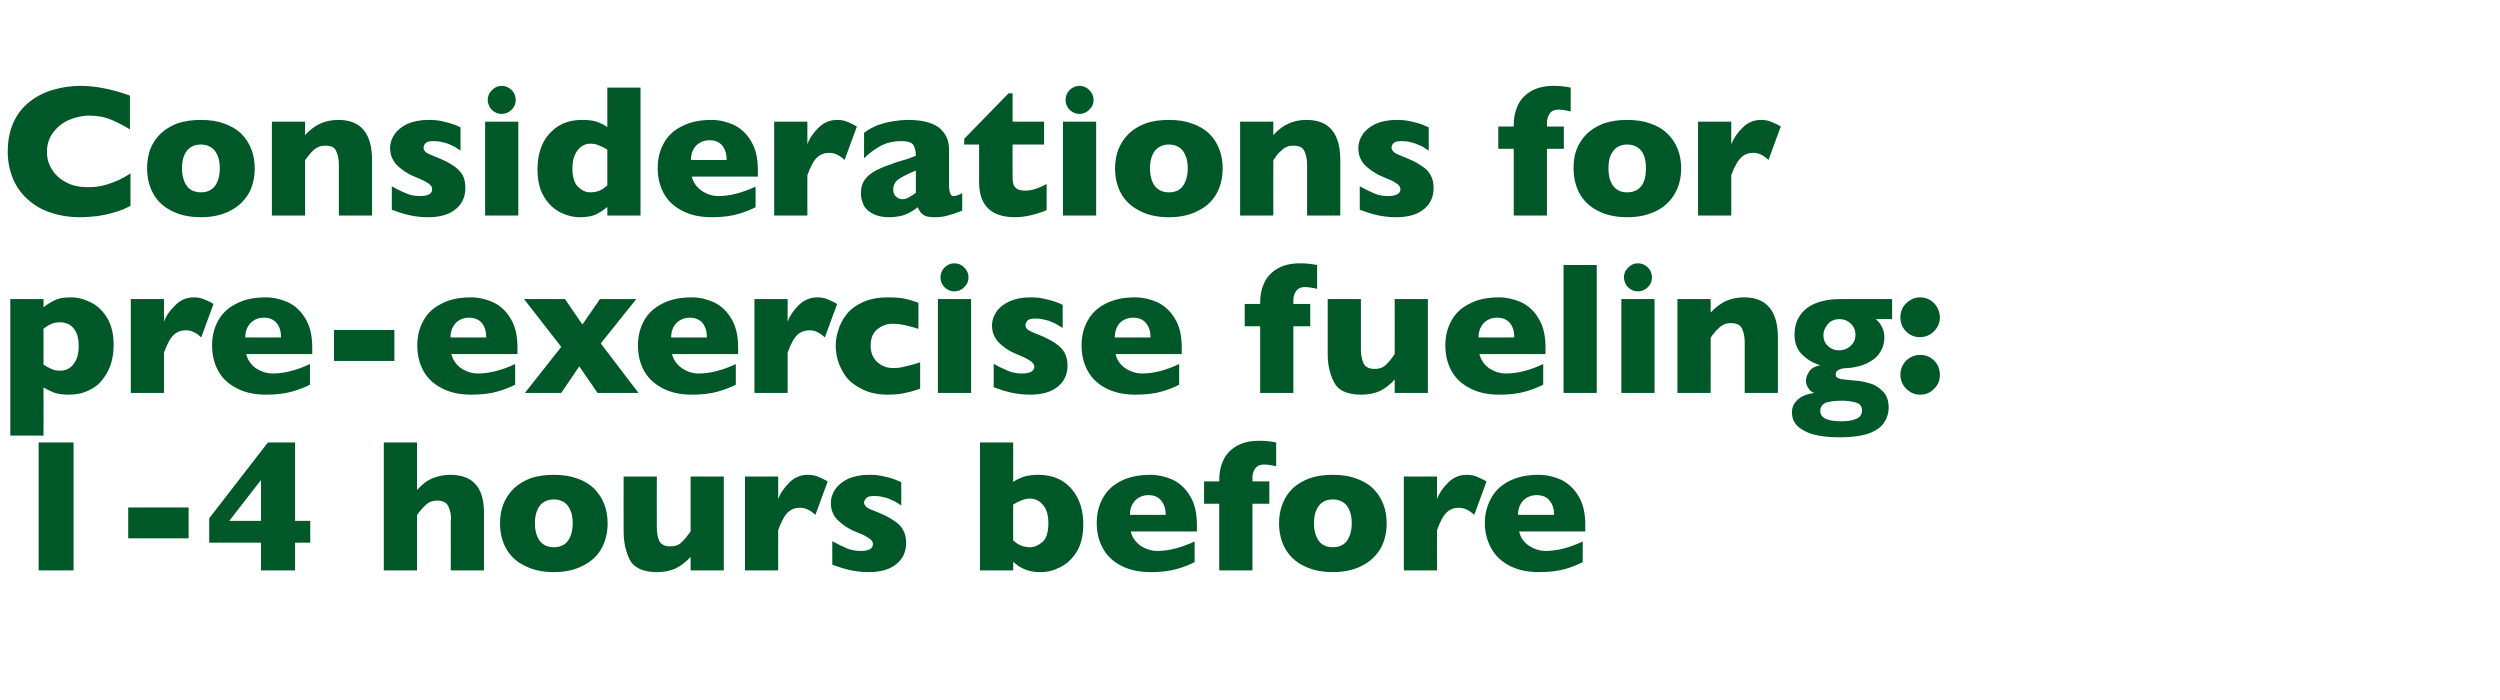
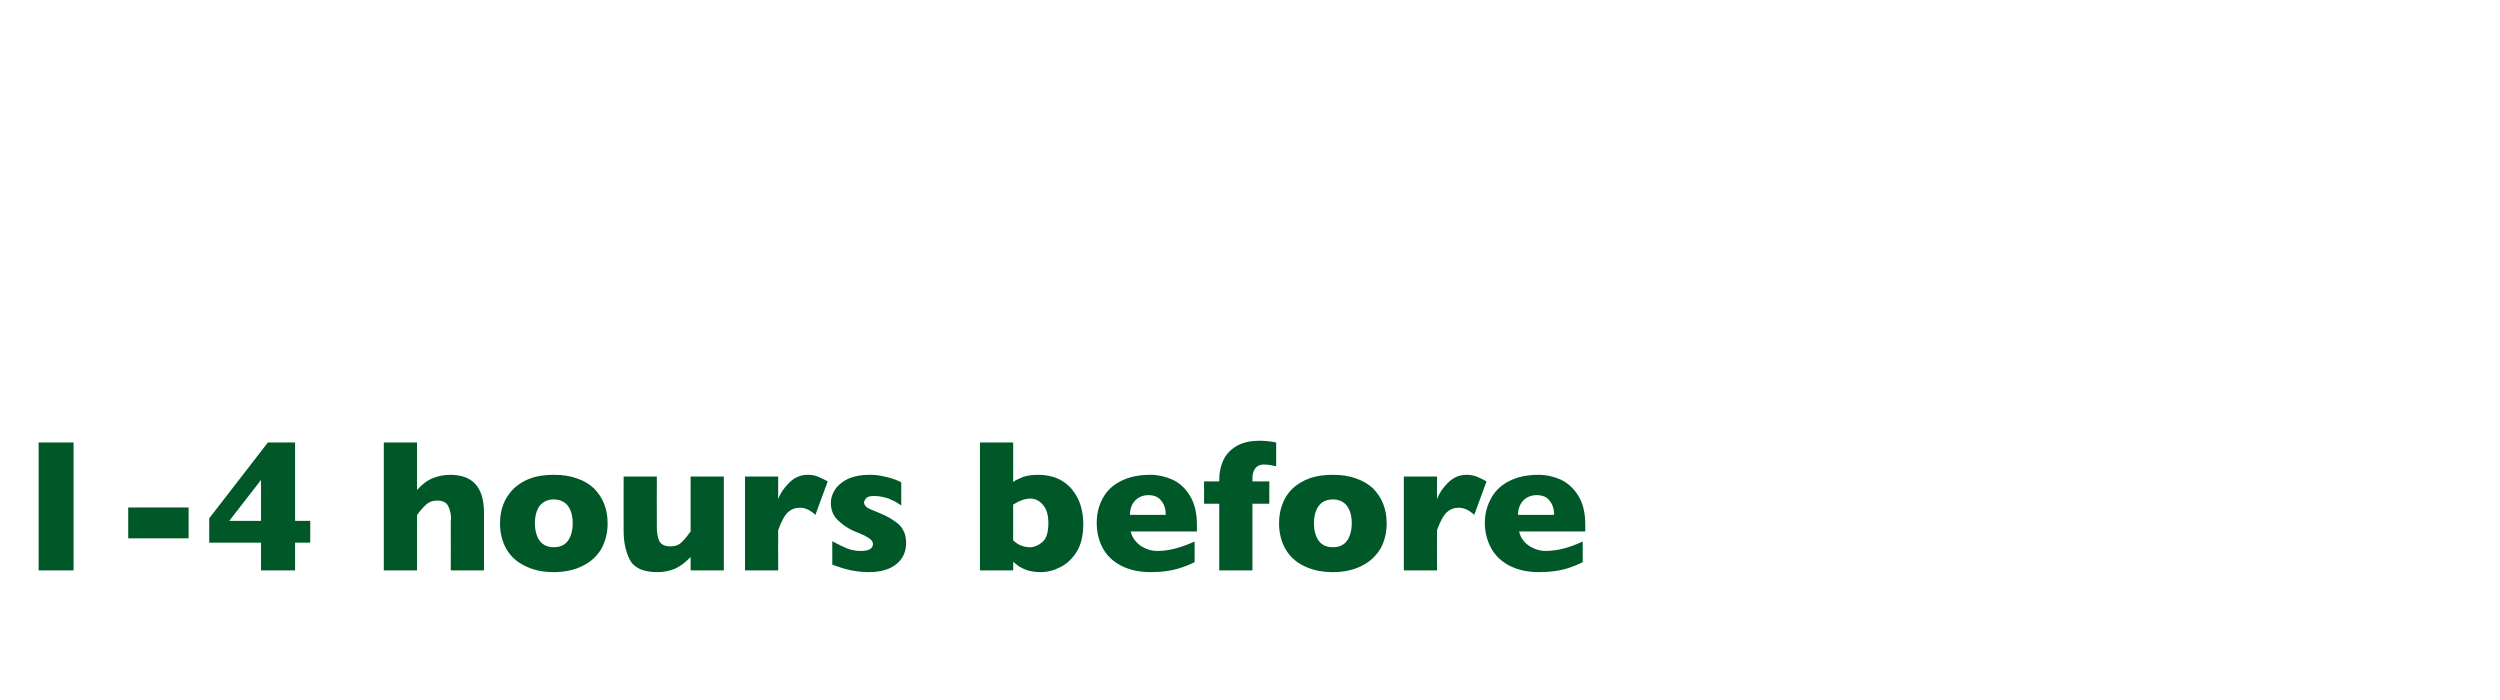
<svg xmlns="http://www.w3.org/2000/svg" version="1.1" width="873.5px" height="244.5px" viewBox="0 -30 873.5 244.5" style="top:-30px">
  <desc>Considerations for pre exercise fueling: 1 4 hours before</desc>
  <defs />
  <g id="Polygon160772">
    <path d="M 25.7 169.3 L 13.5 169.3 L 13.5 124.6 L 25.7 124.6 L 25.7 169.3 Z M 65.9 158.1 L 44.8 158.1 L 44.8 147.3 L 65.9 147.3 L 65.9 158.1 Z M 108.4 159.6 L 103.1 159.6 L 103.1 169.3 L 91.2 169.3 L 91.2 159.6 L 73.1 159.6 L 73.1 151.1 L 93.6 124.6 L 103.1 124.6 L 103.1 152 L 108.4 152 L 108.4 159.6 Z M 91.2 152 L 91.2 137.7 L 80.1 152 L 91.2 152 Z M 169.1 169.3 L 157.5 169.3 C 157.5 169.3 157.52 152.26 157.5 152.3 C 157.5 152.1 157.5 152 157.5 151.9 C 157.6 151.8 157.6 151.5 157.6 151.1 C 157.6 149.6 157.2 148.1 156.6 146.8 C 155.9 145.5 154.6 144.9 152.8 144.9 C 151.3 144.9 150 145.3 148.9 146.3 C 147.8 147.3 146.7 148.5 145.7 150 C 145.7 150.01 145.7 169.3 145.7 169.3 L 134.1 169.3 L 134.1 124.6 L 145.7 124.6 C 145.7 124.6 145.7 141.18 145.7 141.2 C 147.6 139.1 149.5 137.7 151.4 137 C 153.2 136.3 155.2 135.9 157.3 135.9 C 165.2 135.9 169.1 140.3 169.1 149.1 C 169.13 149.14 169.1 169.3 169.1 169.3 Z M 212.3 152.8 C 212.3 156.1 211.6 159 210.2 161.6 C 208.8 164.1 206.6 166.2 203.8 167.6 C 201 169.1 197.5 169.9 193.5 169.9 C 189.4 169.9 186 169.1 183.2 167.6 C 180.3 166.2 178.2 164.1 176.8 161.6 C 175.4 159 174.7 156.1 174.7 152.8 C 174.7 150.4 175.1 148.1 175.9 146.1 C 176.7 144.1 177.9 142.3 179.5 140.7 C 181.1 139.2 183 138 185.4 137.1 C 187.7 136.3 190.4 135.9 193.5 135.9 C 196.6 135.9 199.3 136.3 201.7 137.2 C 204.1 138 206 139.2 207.6 140.7 C 209.1 142.3 210.3 144 211.1 146.1 C 211.9 148.1 212.3 150.4 212.3 152.8 Z M 200.1 152.8 C 200.1 150.2 199.5 148.2 198.4 146.7 C 197.3 145.3 195.6 144.5 193.5 144.5 C 191.4 144.5 189.7 145.3 188.6 146.7 C 187.5 148.2 186.9 150.2 186.9 152.8 C 186.9 155.4 187.5 157.5 188.6 159 C 189.8 160.5 191.4 161.2 193.5 161.2 C 195.6 161.2 197.3 160.5 198.4 159 C 199.5 157.5 200.1 155.4 200.1 152.8 Z M 252.9 169.3 L 241.3 169.3 C 241.3 169.3 241.28 164.61 241.3 164.6 C 239.6 166.4 237.9 167.7 236.1 168.6 C 234.3 169.4 232.2 169.9 229.6 169.9 C 224.7 169.9 221.5 168.4 220 165.5 C 218.6 162.6 217.9 159.4 217.9 155.7 C 217.85 155.74 217.9 136.5 217.9 136.5 L 229.5 136.5 C 229.5 136.5 229.45 154.2 229.5 154.2 C 229.5 156 229.7 157.5 230.3 158.9 C 230.9 160.2 232.2 160.9 234.2 160.9 C 235.9 160.9 237.3 160.4 238.2 159.4 C 239.2 158.5 240.2 157.2 241.3 155.7 C 241.28 155.74 241.3 136.5 241.3 136.5 L 252.9 136.5 L 252.9 169.3 Z M 289.2 138.2 C 289.2 138.2 284.9 149.9 284.9 149.9 C 283.1 148.2 281.3 147.4 279.5 147.4 C 277.9 147.4 276.5 147.9 275.3 149 C 274.1 150.1 273 152.2 271.9 155.2 C 271.86 155.16 271.9 169.3 271.9 169.3 L 260.3 169.3 L 260.3 136.5 L 271.9 136.5 C 271.9 136.5 271.86 144.4 271.9 144.4 C 272.6 142.4 273.9 140.5 275.7 138.7 C 277.6 136.8 279.7 135.9 282.2 135.9 C 283.6 135.9 284.7 136.1 285.7 136.5 C 286.6 136.9 287.8 137.4 289.2 138.2 Z M 316.6 159.7 C 316.6 162.7 315.5 165.2 313.3 167 C 311.1 168.9 307.8 169.9 303.5 169.9 C 301.1 169.9 298.9 169.6 297 169.2 C 295.1 168.8 293.1 168.1 290.8 167.3 C 290.8 167.3 290.8 159.1 290.8 159.1 C 292.8 160.2 294.5 161 295.9 161.6 C 297.4 162.2 299 162.5 300.7 162.5 C 303.6 162.5 305 161.7 305 160.1 C 305 159.6 304.8 159.1 304.4 158.7 C 304 158.2 303.2 157.8 302.2 157.2 C 301.2 156.7 299.8 156.1 298 155.4 C 295.9 154.4 294.1 153.1 292.6 151.6 C 291 150 290.3 148 290.3 145.7 C 290.3 144.1 290.8 142.5 291.8 141 C 292.8 139.5 294.3 138.3 296.3 137.3 C 298.3 136.4 300.8 135.9 303.6 135.9 C 304.3 135.9 305.2 135.9 306.3 136 C 307.3 136.1 308.7 136.4 310.3 136.8 C 311.9 137.2 313.5 137.8 314.9 138.5 C 314.9 138.5 314.9 146.6 314.9 146.6 C 314.2 146.2 313.7 145.8 313.2 145.5 C 312.7 145.2 312.1 144.9 311.3 144.6 C 310.6 144.2 309.7 143.9 308.6 143.7 C 307.6 143.4 306.5 143.3 305.4 143.3 C 304.1 143.3 303.2 143.5 302.7 144 C 302.2 144.6 301.9 145.1 301.9 145.6 C 301.9 146.1 302.2 146.6 302.7 147.1 C 303.2 147.6 304.4 148.1 306.2 148.8 C 308.7 149.8 310.8 150.8 312.3 151.9 C 313.9 152.9 315 154 315.6 155.3 C 316.3 156.5 316.6 158 316.6 159.7 Z M 378.5 153.1 C 378.5 156.9 377.8 160.1 376.3 162.6 C 374.8 165.1 372.9 166.9 370.6 168.1 C 368.3 169.3 366 169.9 363.6 169.9 C 361.9 169.9 360.4 169.7 359.1 169.3 C 357.9 168.9 356.9 168.4 356.2 168 C 355.5 167.5 354.8 167 354 166.3 C 354.04 166.31 354 169.3 354 169.3 L 342.4 169.3 L 342.4 124.6 L 354 124.6 C 354 124.6 354.04 138.41 354 138.4 C 354.9 137.7 356.1 137.2 357.6 136.6 C 359.1 136.1 360.8 135.9 362.8 135.9 C 365.4 135.9 367.8 136.4 369.8 137.3 C 371.8 138.3 373.5 139.6 374.7 141.2 C 376 142.8 377 144.7 377.6 146.7 C 378.2 148.7 378.5 150.9 378.5 153.1 Z M 366.3 152.8 C 366.3 150 365.7 147.9 364.4 146.4 C 363.2 144.9 361.6 144.2 359.9 144.2 C 358.2 144.2 356.2 144.9 354 146.3 C 354 146.3 354 158.8 354 158.8 C 355.7 160.4 357.6 161.2 359.9 161.2 C 361.3 161.2 362.8 160.6 364.2 159.4 C 365.6 158.2 366.3 156 366.3 152.8 Z M 418.2 155.7 C 418.2 155.7 395.1 155.68 395.1 155.7 C 395.5 157.7 396.7 159.3 398.4 160.6 C 400.2 161.8 402.2 162.5 404.4 162.5 C 408.3 162.5 412.6 161.4 417.4 159.2 C 417.4 159.2 417.4 166.4 417.4 166.4 C 415.7 167.3 413.6 168.1 411.2 168.8 C 408.8 169.5 405.7 169.9 402 169.9 C 397.9 169.9 394.5 169.1 391.6 167.6 C 388.8 166.1 386.7 164.1 385.3 161.5 C 383.9 158.9 383.2 156 383.2 152.7 C 383.2 149.5 383.9 146.6 385.3 144.1 C 386.7 141.5 388.8 139.5 391.6 138.1 C 394.5 136.6 397.9 135.9 402 135.9 C 404.6 135.9 407.2 136.5 409.7 137.6 C 412.2 138.8 414.2 140.6 415.8 143.3 C 417.4 145.9 418.2 149.2 418.2 153.4 C 418.2 153.36 418.2 155.7 418.2 155.7 Z M 407.3 149.9 C 407.3 147.8 406.8 146.2 405.7 144.9 C 404.7 143.6 403.2 143 401.3 143 C 399.3 143 397.8 143.7 396.6 144.9 C 395.4 146.2 394.8 147.9 394.8 149.9 C 394.8 149.9 407.3 149.9 407.3 149.9 Z M 445.9 132.9 C 444.1 132.5 442.7 132.3 441.6 132.3 C 440.4 132.3 439.4 132.7 438.7 133.5 C 438 134.4 437.6 135.5 437.6 137 C 437.64 137.02 437.6 138.2 437.6 138.2 L 443.5 138.2 L 443.5 146 L 437.6 146 L 437.6 169.3 L 426 169.3 L 426 146 L 420.7 146 L 420.7 138.2 L 426 138.2 C 426 138.2 426 137.6 426 137.6 C 426 135.3 426.4 133.1 427.3 131.1 C 428.2 129 429.7 127.3 431.8 126 C 433.9 124.7 436.6 124 440.1 124 C 442 124 443.9 124.2 445.9 124.6 C 445.9 124.6 445.9 132.9 445.9 132.9 Z M 484.5 152.8 C 484.5 156.1 483.8 159 482.4 161.6 C 480.9 164.1 478.8 166.2 476 167.6 C 473.2 169.1 469.7 169.9 465.7 169.9 C 461.6 169.9 458.2 169.1 455.3 167.6 C 452.5 166.2 450.4 164.1 449 161.6 C 447.6 159 446.9 156.1 446.9 152.8 C 446.9 150.4 447.3 148.1 448.1 146.1 C 448.8 144.1 450 142.3 451.6 140.7 C 453.2 139.2 455.2 138 457.6 137.1 C 459.9 136.3 462.6 135.9 465.7 135.9 C 468.8 135.9 471.5 136.3 473.9 137.2 C 476.2 138 478.2 139.2 479.8 140.7 C 481.3 142.3 482.5 144 483.3 146.1 C 484.1 148.1 484.5 150.4 484.5 152.8 Z M 472.3 152.8 C 472.3 150.2 471.7 148.2 470.6 146.7 C 469.5 145.3 467.8 144.5 465.7 144.5 C 463.5 144.5 461.9 145.3 460.8 146.7 C 459.7 148.2 459.1 150.2 459.1 152.8 C 459.1 155.4 459.7 157.5 460.8 159 C 461.9 160.5 463.6 161.2 465.7 161.2 C 467.8 161.2 469.5 160.5 470.6 159 C 471.7 157.5 472.3 155.4 472.3 152.8 Z M 519.4 138.2 C 519.4 138.2 515.1 149.9 515.1 149.9 C 513.3 148.2 511.5 147.4 509.7 147.4 C 508.1 147.4 506.7 147.9 505.5 149 C 504.3 150.1 503.2 152.2 502.1 155.2 C 502.06 155.16 502.1 169.3 502.1 169.3 L 490.5 169.3 L 490.5 136.5 L 502.1 136.5 C 502.1 136.5 502.06 144.4 502.1 144.4 C 502.8 142.4 504.1 140.5 505.9 138.7 C 507.8 136.8 509.9 135.9 512.4 135.9 C 513.7 135.9 514.9 136.1 515.9 136.5 C 516.8 136.9 518 137.4 519.4 138.2 Z M 553.9 155.7 C 553.9 155.7 530.77 155.68 530.8 155.7 C 531.2 157.7 532.3 159.3 534.1 160.6 C 535.9 161.8 537.9 162.5 540.1 162.5 C 544 162.5 548.3 161.4 553 159.2 C 553 159.2 553 166.4 553 166.4 C 551.3 167.3 549.3 168.1 546.9 168.8 C 544.5 169.5 541.4 169.9 537.6 169.9 C 533.6 169.9 530.2 169.1 527.3 167.6 C 524.5 166.1 522.4 164.1 521 161.5 C 519.6 158.9 518.8 156 518.8 152.7 C 518.8 149.5 519.6 146.6 521 144.1 C 522.4 141.5 524.5 139.5 527.3 138.1 C 530.2 136.6 533.6 135.9 537.6 135.9 C 540.3 135.9 542.9 136.5 545.4 137.6 C 547.8 138.8 549.9 140.6 551.5 143.3 C 553.1 145.9 553.9 149.2 553.9 153.4 C 553.88 153.36 553.9 155.7 553.9 155.7 Z M 543 149.9 C 543 147.8 542.5 146.2 541.4 144.9 C 540.4 143.6 538.9 143 536.9 143 C 535 143 533.4 143.7 532.2 144.9 C 531 146.2 530.4 147.9 530.4 149.9 C 530.4 149.9 543 149.9 543 149.9 Z " stroke="none" fill="#005829" />
  </g>
  <g id="Polygon160771">
-     <path d="M 39.7 90.6 C 39.7 92.8 39.4 95 38.8 97 C 38.2 99 37.2 100.9 35.9 102.5 C 34.7 104.2 33 105.5 31 106.4 C 29 107.4 26.7 107.9 24 107.9 C 21.9 107.9 20.2 107.6 18.9 107.2 C 17.7 106.7 16.5 106.1 15.2 105.4 C 15.24 105.38 15.2 122.2 15.2 122.2 L 3.6 122.2 L 3.6 74.5 L 15.2 74.5 C 15.2 74.5 15.24 77.44 15.2 77.4 C 16.4 76.4 17.7 75.6 19.1 74.9 C 20.5 74.2 22.4 73.9 24.8 73.9 C 27.2 73.9 29.5 74.5 31.8 75.7 C 34.1 76.8 36 78.7 37.5 81.2 C 39 83.7 39.7 86.8 39.7 90.6 Z M 27.5 90.9 C 27.5 88.9 27.2 87.3 26.6 86.1 C 26 84.9 25.2 84 24.2 83.4 C 23.2 82.9 22.2 82.6 21.1 82.6 C 19.7 82.6 18.6 82.8 17.7 83.3 C 16.8 83.7 16 84.2 15.2 84.9 C 15.2 84.9 15.2 97.4 15.2 97.4 C 15.7 97.7 16.1 97.9 16.5 98.2 C 17 98.4 17.5 98.7 17.9 98.9 C 18.4 99.1 18.9 99.2 19.4 99.4 C 19.9 99.5 20.5 99.5 21.1 99.5 C 22.9 99.5 24.5 98.8 25.7 97.2 C 26.9 95.7 27.5 93.6 27.5 90.9 Z M 74.6 76.2 C 74.6 76.2 70.3 87.9 70.3 87.9 C 68.6 86.2 66.8 85.4 65 85.4 C 63.3 85.4 61.9 85.9 60.7 87 C 59.5 88.1 58.4 90.2 57.3 93.2 C 57.3 93.16 57.3 107.3 57.3 107.3 L 45.7 107.3 L 45.7 74.5 L 57.3 74.5 C 57.3 74.5 57.3 82.4 57.3 82.4 C 58 80.4 59.3 78.5 61.2 76.7 C 63 74.8 65.2 73.9 67.7 73.9 C 69 73.9 70.1 74.1 71.1 74.5 C 72.1 74.9 73.3 75.4 74.6 76.2 Z M 109.1 93.7 C 109.1 93.7 86.01 93.68 86 93.7 C 86.5 95.7 87.6 97.3 89.3 98.6 C 91.1 99.8 93.1 100.5 95.3 100.5 C 99.2 100.5 103.6 99.4 108.3 97.2 C 108.3 97.2 108.3 104.4 108.3 104.4 C 106.6 105.3 104.5 106.1 102.1 106.8 C 99.7 107.5 96.6 107.9 92.9 107.9 C 88.8 107.9 85.4 107.1 82.6 105.6 C 79.7 104.1 77.6 102.1 76.2 99.5 C 74.8 96.9 74.1 94 74.1 90.7 C 74.1 87.5 74.8 84.6 76.2 82.1 C 77.6 79.5 79.7 77.5 82.6 76.1 C 85.4 74.6 88.8 73.9 92.9 73.9 C 95.5 73.9 98.1 74.5 100.6 75.6 C 103.1 76.8 105.1 78.6 106.7 81.3 C 108.3 83.9 109.1 87.2 109.1 91.4 C 109.12 91.36 109.1 93.7 109.1 93.7 Z M 98.2 87.9 C 98.2 85.8 97.7 84.2 96.7 82.9 C 95.6 81.6 94.1 81 92.2 81 C 90.2 81 88.7 81.7 87.5 82.9 C 86.3 84.2 85.7 85.9 85.7 87.9 C 85.7 87.9 98.2 87.9 98.2 87.9 Z M 137.8 96.1 L 116.7 96.1 L 116.7 85.3 L 137.8 85.3 L 137.8 96.1 Z M 180.8 93.7 C 180.8 93.7 157.72 93.68 157.7 93.7 C 158.2 95.7 159.3 97.3 161 98.6 C 162.8 99.8 164.8 100.5 167 100.5 C 170.9 100.5 175.3 99.4 180 97.2 C 180 97.2 180 104.4 180 104.4 C 178.3 105.3 176.2 106.1 173.8 106.8 C 171.4 107.5 168.3 107.9 164.6 107.9 C 160.5 107.9 157.1 107.1 154.3 105.6 C 151.4 104.1 149.3 102.1 147.9 99.5 C 146.5 96.9 145.8 94 145.8 90.7 C 145.8 87.5 146.5 84.6 147.9 82.1 C 149.3 79.5 151.4 77.5 154.3 76.1 C 157.1 74.6 160.5 73.9 164.6 73.9 C 167.2 73.9 169.8 74.5 172.3 75.6 C 174.8 76.8 176.8 78.6 178.4 81.3 C 180 83.9 180.8 87.2 180.8 91.4 C 180.82 91.36 180.8 93.7 180.8 93.7 Z M 169.9 87.9 C 169.9 85.8 169.4 84.2 168.4 82.9 C 167.3 81.6 165.8 81 163.9 81 C 161.9 81 160.4 81.7 159.2 82.9 C 158 84.2 157.4 85.9 157.4 87.9 C 157.4 87.9 169.9 87.9 169.9 87.9 Z M 223.1 107.3 L 208.8 107.3 L 202.4 98 L 196.1 107.3 L 183.4 107.3 L 196.1 91.2 L 183.1 74.5 L 197.4 74.5 L 203.5 83.4 L 209.6 74.5 L 222.3 74.5 L 209.9 90 L 223.1 107.3 Z M 257.9 93.7 C 257.9 93.7 234.83 93.68 234.8 93.7 C 235.3 95.7 236.4 97.3 238.2 98.6 C 239.9 99.8 241.9 100.5 244.1 100.5 C 248.1 100.5 252.4 99.4 257.1 97.2 C 257.1 97.2 257.1 104.4 257.1 104.4 C 255.4 105.3 253.3 106.1 250.9 106.8 C 248.5 107.5 245.4 107.9 241.7 107.9 C 237.7 107.9 234.2 107.1 231.4 105.6 C 228.6 104.1 226.4 102.1 225 99.5 C 223.6 96.9 222.9 94 222.9 90.7 C 222.9 87.5 223.6 84.6 225 82.1 C 226.4 79.5 228.6 77.5 231.4 76.1 C 234.2 74.6 237.7 73.9 241.7 73.9 C 244.4 73.9 246.9 74.5 249.4 75.6 C 251.9 76.8 253.9 78.6 255.5 81.3 C 257.1 83.9 257.9 87.2 257.9 91.4 C 257.94 91.36 257.9 93.7 257.9 93.7 Z M 247 87.9 C 247 85.8 246.5 84.2 245.5 82.9 C 244.4 81.6 242.9 81 241 81 C 239.1 81 237.5 81.7 236.3 82.9 C 235.1 84.2 234.5 85.9 234.5 87.9 C 234.5 87.9 247 87.9 247 87.9 Z M 292.5 76.2 C 292.5 76.2 288.2 87.9 288.2 87.9 C 286.4 86.2 284.7 85.4 282.9 85.4 C 281.2 85.4 279.8 85.9 278.6 87 C 277.4 88.1 276.3 90.2 275.2 93.2 C 275.18 93.16 275.2 107.3 275.2 107.3 L 263.6 107.3 L 263.6 74.5 L 275.2 74.5 C 275.2 74.5 275.18 82.4 275.2 82.4 C 275.9 80.4 277.2 78.5 279 76.7 C 280.9 74.8 283.1 73.9 285.6 73.9 C 286.9 73.9 288 74.1 289 74.5 C 290 74.9 291.1 75.4 292.5 76.2 Z M 321.5 105.8 C 320.5 106.1 319.5 106.5 318.4 106.8 C 317.3 107.1 316.1 107.3 314.8 107.6 C 313.4 107.8 312 107.9 310.4 107.9 C 306.8 107.9 303.8 107.3 301.3 106 C 298.8 104.8 296.9 103.3 295.5 101.5 C 294.2 99.6 293.3 97.8 292.7 95.8 C 292.2 93.9 292 92.2 292 90.8 C 292 89.3 292.2 87.6 292.8 85.7 C 293.3 83.8 294.2 82 295.5 80.2 C 296.8 78.4 298.7 76.9 301.2 75.7 C 303.7 74.5 306.7 73.9 310.4 73.9 C 312.8 73.9 314.8 74.1 316.3 74.4 C 317.8 74.8 319.4 75.2 320.9 75.8 C 320.9 75.8 320.9 84.9 320.9 84.9 C 317.2 83.7 314.2 83.1 312.1 83.1 C 310 83.1 308.2 83.7 306.6 85 C 305 86.2 304.2 88.2 304.2 90.8 C 304.2 92.5 304.6 94 305.4 95.2 C 306.2 96.4 307.2 97.2 308.4 97.8 C 309.6 98.4 310.9 98.6 312.1 98.6 C 313.2 98.6 314.6 98.5 316 98.1 C 317.5 97.8 319.3 97.3 321.5 96.6 C 321.5 96.6 321.5 105.8 321.5 105.8 Z M 338.4 66.9 C 338.4 68.3 337.9 69.4 336.9 70.3 C 336 71.3 334.8 71.8 333.5 71.8 C 332.6 71.8 331.8 71.6 331 71.1 C 330.3 70.7 329.7 70.1 329.3 69.4 C 328.8 68.6 328.6 67.8 328.6 66.9 C 328.6 65.6 329.1 64.4 330 63.5 C 331 62.5 332.1 62 333.5 62 C 334.8 62 336 62.5 336.9 63.5 C 337.9 64.4 338.4 65.6 338.4 66.9 Z M 339.3 107.3 L 327.7 107.3 L 327.7 74.5 L 339.3 74.5 L 339.3 107.3 Z M 373 97.7 C 373 100.7 371.9 103.2 369.7 105 C 367.5 106.9 364.2 107.9 359.8 107.9 C 357.4 107.9 355.3 107.6 353.4 107.2 C 351.5 106.8 349.4 106.1 347.2 105.3 C 347.2 105.3 347.2 97.1 347.2 97.1 C 349.1 98.2 350.8 99 352.3 99.6 C 353.7 100.2 355.3 100.5 357 100.5 C 359.9 100.5 361.4 99.7 361.4 98.1 C 361.4 97.6 361.1 97.1 360.7 96.7 C 360.3 96.2 359.6 95.8 358.5 95.2 C 357.5 94.7 356.1 94.1 354.4 93.4 C 352.2 92.4 350.4 91.1 348.9 89.6 C 347.4 88 346.6 86 346.6 83.7 C 346.6 82.1 347.1 80.5 348.1 79 C 349.1 77.5 350.6 76.3 352.7 75.3 C 354.7 74.4 357.1 73.9 360 73.9 C 360.7 73.9 361.5 73.9 362.6 74 C 363.7 74.1 365 74.4 366.6 74.8 C 368.2 75.2 369.8 75.8 371.3 76.5 C 371.3 76.5 371.3 84.6 371.3 84.6 C 370.6 84.2 370 83.8 369.5 83.5 C 369.1 83.2 368.4 82.9 367.7 82.6 C 366.9 82.2 366 81.9 364.9 81.7 C 363.9 81.4 362.8 81.3 361.7 81.3 C 360.4 81.3 359.5 81.5 359 82 C 358.5 82.6 358.3 83.1 358.3 83.6 C 358.3 84.1 358.5 84.6 359 85.1 C 359.6 85.6 360.7 86.1 362.5 86.8 C 365.1 87.8 367.1 88.8 368.7 89.9 C 370.2 90.9 371.3 92 372 93.3 C 372.6 94.5 373 96 373 97.7 Z M 412.9 93.7 C 412.9 93.7 389.78 93.68 389.8 93.7 C 390.2 95.7 391.3 97.3 393.1 98.6 C 394.9 99.8 396.9 100.5 399.1 100.5 C 403 100.5 407.3 99.4 412 97.2 C 412 97.2 412 104.4 412 104.4 C 410.4 105.3 408.3 106.1 405.9 106.8 C 403.5 107.5 400.4 107.9 396.6 107.9 C 392.6 107.9 389.2 107.1 386.3 105.6 C 383.5 104.1 381.4 102.1 380 99.5 C 378.6 96.9 377.9 94 377.9 90.7 C 377.9 87.5 378.6 84.6 380 82.1 C 381.4 79.5 383.5 77.5 386.3 76.1 C 389.2 74.6 392.6 73.9 396.6 73.9 C 399.3 73.9 401.9 74.5 404.4 75.6 C 406.8 76.8 408.9 78.6 410.5 81.3 C 412.1 83.9 412.9 87.2 412.9 91.4 C 412.89 91.36 412.9 93.7 412.9 93.7 Z M 402 87.9 C 402 85.8 401.5 84.2 400.4 82.9 C 399.4 81.6 397.9 81 395.9 81 C 394 81 392.4 81.7 391.2 82.9 C 390.1 84.2 389.5 85.9 389.5 87.9 C 389.5 87.9 402 87.9 402 87.9 Z M 460.2 70.9 C 458.4 70.5 457 70.3 455.9 70.3 C 454.6 70.3 453.7 70.7 453 71.5 C 452.3 72.4 451.9 73.5 451.9 75 C 451.91 75.02 451.9 76.2 451.9 76.2 L 457.8 76.2 L 457.8 84 L 451.9 84 L 451.9 107.3 L 440.3 107.3 L 440.3 84 L 434.9 84 L 434.9 76.2 L 440.3 76.2 C 440.3 76.2 440.28 75.6 440.3 75.6 C 440.3 73.3 440.7 71.1 441.6 69.1 C 442.5 67 444 65.3 446.1 64 C 448.2 62.7 450.9 62 454.3 62 C 456.3 62 458.2 62.2 460.2 62.6 C 460.2 62.6 460.2 70.9 460.2 70.9 Z M 498.9 107.3 L 487.3 107.3 C 487.3 107.3 487.33 102.61 487.3 102.6 C 485.7 104.4 484 105.7 482.2 106.6 C 480.4 107.4 478.2 107.9 475.7 107.9 C 470.7 107.9 467.5 106.4 466.1 103.5 C 464.6 100.6 463.9 97.4 463.9 93.7 C 463.9 93.74 463.9 74.5 463.9 74.5 L 475.5 74.5 C 475.5 74.5 475.5 92.2 475.5 92.2 C 475.5 94 475.8 95.5 476.4 96.9 C 477 98.2 478.3 98.9 480.3 98.9 C 482 98.9 483.3 98.4 484.3 97.4 C 485.3 96.5 486.3 95.2 487.3 93.7 C 487.33 93.74 487.3 74.5 487.3 74.5 L 498.9 74.5 L 498.9 107.3 Z M 540 93.7 C 540 93.7 516.91 93.68 516.9 93.7 C 517.4 95.7 518.5 97.3 520.2 98.6 C 522 99.8 524 100.5 526.2 100.5 C 530.1 100.5 534.5 99.4 539.2 97.2 C 539.2 97.2 539.2 104.4 539.2 104.4 C 537.5 105.3 535.4 106.1 533 106.8 C 530.6 107.5 527.5 107.9 523.8 107.9 C 519.7 107.9 516.3 107.1 513.5 105.6 C 510.6 104.1 508.5 102.1 507.1 99.5 C 505.7 96.9 505 94 505 90.7 C 505 87.5 505.7 84.6 507.1 82.1 C 508.5 79.5 510.6 77.5 513.5 76.1 C 516.3 74.6 519.7 73.9 523.8 73.9 C 526.4 73.9 529 74.5 531.5 75.6 C 534 76.8 536 78.6 537.6 81.3 C 539.2 83.9 540 87.2 540 91.4 C 540.02 91.36 540 93.7 540 93.7 Z M 529.1 87.9 C 529.1 85.8 528.6 84.2 527.6 82.9 C 526.5 81.6 525 81 523.1 81 C 521.1 81 519.6 81.7 518.4 82.9 C 517.2 84.2 516.6 85.9 516.6 87.9 C 516.6 87.9 529.1 87.9 529.1 87.9 Z M 557.9 107.3 L 546.3 107.3 L 546.3 62.6 L 557.9 62.6 L 557.9 107.3 Z M 577.2 66.9 C 577.2 68.3 576.7 69.4 575.8 70.3 C 574.8 71.3 573.6 71.8 572.3 71.8 C 571.4 71.8 570.6 71.6 569.8 71.1 C 569.1 70.7 568.5 70.1 568.1 69.4 C 567.7 68.6 567.4 67.8 567.4 66.9 C 567.4 65.6 567.9 64.4 568.9 63.5 C 569.8 62.5 571 62 572.3 62 C 573.6 62 574.8 62.5 575.8 63.5 C 576.7 64.4 577.2 65.6 577.2 66.9 Z M 578.1 107.3 L 566.5 107.3 L 566.5 74.5 L 578.1 74.5 L 578.1 107.3 Z M 621.2 107.3 L 609.6 107.3 C 609.6 107.3 609.57 89.59 609.6 89.6 C 609.6 87.8 609.3 86.2 608.7 84.9 C 608.1 83.5 606.8 82.9 604.8 82.9 C 603.9 82.9 603 83 602.3 83.4 C 601.6 83.7 600.9 84.2 600.4 84.8 C 599.8 85.3 599.3 85.8 598.9 86.4 C 598.5 86.9 598.1 87.4 597.7 88 C 597.74 88.01 597.7 107.3 597.7 107.3 L 586.1 107.3 L 586.1 74.5 L 597.7 74.5 C 597.7 74.5 597.74 79.18 597.7 79.2 C 599.6 77.2 601.4 75.9 603.2 75.1 C 605.1 74.3 607.1 73.9 609.4 73.9 C 617.2 73.9 621.2 78.6 621.2 88 C 621.17 88.01 621.2 107.3 621.2 107.3 Z M 661.1 81.5 C 661.1 81.5 655.39 81.46 655.4 81.5 C 657.4 83.2 658.4 85.4 658.4 87.9 C 658.4 89.3 658.1 90.6 657.6 91.8 C 657 93.1 656.2 94.2 655.1 95.2 C 653.9 96.1 652.6 96.9 651 97.5 C 649.3 98.1 647.5 98.5 645.4 98.6 C 642.7 98.7 641.4 99.5 641.4 100.8 C 641.4 101.3 641.5 101.7 641.9 101.9 C 642.2 102.2 642.8 102.3 643.5 102.5 C 644.3 102.6 645.5 102.7 647.3 102.9 C 649.3 103 651.1 103.3 652.8 103.8 C 654.6 104.2 656.2 105.1 657.6 106.5 C 659.1 107.8 659.9 109.8 659.9 112.4 C 659.9 114.4 659.3 116.2 658.2 117.8 C 657.1 119.4 655.3 120.6 652.8 121.5 C 650.4 122.3 647.1 122.8 643 122.8 C 637.2 122.8 632.9 122 630.2 120.4 C 627.4 118.9 626.1 116.8 626.1 114.1 C 626.1 113.4 626.2 112.6 626.6 111.7 C 627 110.8 627.7 109.9 628.9 109 C 630 108.2 631.7 107.6 633.9 107.3 C 633.1 107 632.4 106.5 631.9 105.7 C 631.3 104.8 631 104 631 103.1 C 631 102 631.4 100.9 632.2 99.7 C 633 98.6 634.3 97.9 636 97.6 C 633.6 96.9 631.5 95.7 629.7 93.9 C 627.9 92.2 627 89.8 627 87 C 627 84.9 627.4 83 628.2 81.4 C 629.1 79.8 630.2 78.4 631.7 77.4 C 633.1 76.4 634.8 75.7 636.8 75.2 C 638.7 74.7 640.8 74.5 643.1 74.5 C 643.11 74.47 661.1 74.5 661.1 74.5 L 661.1 81.5 Z M 648.3 87 C 648.3 85.4 647.7 84 646.6 83 C 645.5 82 644.2 81.5 642.8 81.5 C 641 81.5 639.6 82.1 638.6 83.3 C 637.6 84.5 637.1 85.8 637.1 87.1 C 637.1 88.1 637.3 88.9 637.7 89.7 C 638.2 90.5 638.8 91.1 639.6 91.6 C 640.4 92.1 641.4 92.4 642.5 92.4 C 644.2 92.4 645.6 91.8 646.7 90.8 C 647.8 89.7 648.3 88.5 648.3 87 Z M 650.6 113.4 C 650.6 112 649.9 111 648.3 110.6 C 646.8 110.2 645.2 110 643.6 110 C 640.9 110 638.9 110.3 637.7 110.8 C 636.6 111.4 636 112.3 636 113.6 C 636 116 638.4 117.2 643.4 117.2 C 645.6 117.2 647.3 116.9 648.7 116.3 C 650 115.7 650.6 114.7 650.6 113.4 Z M 677.8 80.8 C 677.8 82.8 677.1 84.4 675.7 85.8 C 674.4 87.1 672.7 87.8 670.8 87.8 C 668.9 87.8 667.3 87.1 666 85.8 C 664.6 84.4 664 82.8 664 80.9 C 664 78.9 664.7 77.2 666.1 75.9 C 667.5 74.6 669.1 73.9 670.9 73.9 C 672.1 73.9 673.2 74.2 674.3 74.8 C 675.4 75.4 676.2 76.3 676.8 77.3 C 677.4 78.4 677.8 79.6 677.8 80.8 Z M 677.8 100.9 C 677.8 102.9 677.2 104.5 675.8 105.8 C 674.5 107.2 672.9 107.9 671 107.9 C 669 107.9 667.4 107.2 666 105.8 C 664.7 104.5 664 102.8 664 100.9 C 664 99 664.7 97.4 666 96 C 667.4 94.7 669 94 671 94 C 672.2 94 673.3 94.3 674.4 94.9 C 675.5 95.6 676.3 96.4 676.9 97.4 C 677.5 98.5 677.8 99.7 677.8 100.9 Z " stroke="none" fill="#005829" />
-   </g>
+     </g>
  <g id="Polygon160770">
-     <path d="M 45.6 41.9 C 43.8 42.9 41.9 43.7 39.9 44.2 C 38 44.8 36 45.2 34.1 45.5 C 32.1 45.7 30.1 45.9 28 45.9 C 24.1 45.9 20.6 45.3 17.5 44.2 C 14.4 43.2 11.8 41.6 9.5 39.5 C 7.2 37.4 5.5 34.9 4.4 32.1 C 3.3 29.3 2.7 26.3 2.7 22.9 C 2.7 19.1 3.4 15.7 4.7 12.8 C 6 9.9 7.9 7.5 10.3 5.6 C 12.7 3.7 15.4 2.3 18.5 1.4 C 21.5 0.5 24.8 0 28.2 0 C 33.2 0 39 1.1 45.4 3.4 C 45.4 3.4 45.4 15.2 45.4 15.2 C 43.2 13.9 41 12.7 38.8 11.8 C 36.7 10.9 34.1 10.4 31.2 10.4 C 28.6 10.4 26.2 11 23.9 12 C 21.7 13 19.9 14.5 18.5 16.4 C 17.1 18.3 16.4 20.5 16.4 23.1 C 16.4 25.4 17 27.4 18.2 29.3 C 19.4 31.2 21.1 32.7 23.3 33.8 C 25.4 34.9 27.8 35.4 30.5 35.4 C 32.7 35.4 34.7 35.2 36.6 34.7 C 38.6 34.1 40.2 33.5 41.5 32.9 C 42.8 32.3 44.2 31.5 45.6 30.6 C 45.6 30.6 45.6 41.9 45.6 41.9 Z M 89 28.8 C 89 32.1 88.3 35 86.9 37.6 C 85.4 40.1 83.3 42.2 80.5 43.6 C 77.7 45.1 74.2 45.9 70.2 45.9 C 66.1 45.9 62.7 45.1 59.8 43.6 C 57 42.2 54.9 40.1 53.5 37.6 C 52.1 35 51.4 32.1 51.4 28.8 C 51.4 26.4 51.8 24.1 52.5 22.1 C 53.3 20.1 54.5 18.3 56.1 16.7 C 57.7 15.2 59.7 14 62 13.1 C 64.4 12.3 67.1 11.9 70.2 11.9 C 73.3 11.9 76 12.3 78.4 13.2 C 80.7 14 82.7 15.2 84.3 16.7 C 85.8 18.3 87 20 87.8 22.1 C 88.6 24.1 89 26.4 89 28.8 Z M 76.8 28.8 C 76.8 26.2 76.2 24.2 75.1 22.7 C 73.9 21.3 72.3 20.5 70.2 20.5 C 68 20.5 66.4 21.3 65.3 22.7 C 64.1 24.2 63.6 26.2 63.6 28.8 C 63.6 31.4 64.2 33.5 65.3 35 C 66.4 36.5 68.1 37.2 70.2 37.2 C 72.3 37.2 73.9 36.5 75.1 35 C 76.2 33.5 76.8 31.4 76.8 28.8 Z M 130 45.3 L 118.4 45.3 C 118.4 45.3 118.43 27.59 118.4 27.6 C 118.4 25.8 118.1 24.2 117.5 22.9 C 117 21.5 115.7 20.9 113.7 20.9 C 112.7 20.9 111.9 21 111.2 21.4 C 110.4 21.7 109.8 22.2 109.2 22.8 C 108.7 23.3 108.2 23.8 107.8 24.4 C 107.4 24.9 107 25.4 106.6 26 C 106.61 26.01 106.6 45.3 106.6 45.3 L 95 45.3 L 95 12.5 L 106.6 12.5 C 106.6 12.5 106.61 17.18 106.6 17.2 C 108.4 15.2 110.3 13.9 112.1 13.1 C 113.9 12.3 116 11.9 118.2 11.9 C 126.1 11.9 130 16.6 130 26 C 130.03 26.01 130 45.3 130 45.3 Z M 162.6 35.7 C 162.6 38.7 161.5 41.2 159.3 43 C 157.1 44.9 153.9 45.9 149.5 45.9 C 147.1 45.9 144.9 45.6 143.1 45.2 C 141.2 44.8 139.1 44.1 136.9 43.3 C 136.9 43.3 136.9 35.1 136.9 35.1 C 138.8 36.2 140.5 37 142 37.6 C 143.4 38.2 145 38.5 146.7 38.5 C 149.6 38.5 151 37.7 151 36.1 C 151 35.6 150.8 35.1 150.4 34.7 C 150 34.2 149.3 33.8 148.2 33.2 C 147.2 32.7 145.8 32.1 144.1 31.4 C 141.9 30.4 140.1 29.1 138.6 27.6 C 137.1 26 136.3 24 136.3 21.7 C 136.3 20.1 136.8 18.5 137.8 17 C 138.8 15.5 140.3 14.3 142.3 13.3 C 144.4 12.4 146.8 11.9 149.7 11.9 C 150.3 11.9 151.2 11.9 152.3 12 C 153.4 12.1 154.7 12.4 156.3 12.8 C 157.9 13.2 159.5 13.8 160.9 14.5 C 160.9 14.5 160.9 22.6 160.9 22.6 C 160.3 22.2 159.7 21.8 159.2 21.5 C 158.8 21.2 158.1 20.9 157.4 20.6 C 156.6 20.2 155.7 19.9 154.6 19.7 C 153.6 19.4 152.5 19.3 151.4 19.3 C 150.1 19.3 149.2 19.5 148.7 20 C 148.2 20.6 148 21.1 148 21.6 C 148 22.1 148.2 22.6 148.7 23.1 C 149.2 23.6 150.4 24.1 152.2 24.8 C 154.8 25.8 156.8 26.8 158.4 27.9 C 159.9 28.9 161 30 161.7 31.3 C 162.3 32.5 162.6 34 162.6 35.7 Z M 180.2 4.9 C 180.2 6.3 179.7 7.4 178.8 8.3 C 177.8 9.3 176.6 9.8 175.3 9.8 C 174.4 9.8 173.6 9.6 172.8 9.1 C 172.1 8.7 171.5 8.1 171.1 7.4 C 170.7 6.6 170.4 5.8 170.4 4.9 C 170.4 3.6 170.9 2.4 171.9 1.5 C 172.8 0.5 174 0 175.3 0 C 176.6 0 177.8 0.5 178.8 1.5 C 179.7 2.4 180.2 3.6 180.2 4.9 Z M 181.1 45.3 L 169.5 45.3 L 169.5 12.5 L 181.1 12.5 L 181.1 45.3 Z M 223.8 45.3 L 212.2 45.3 C 212.2 45.3 212.21 42.31 212.2 42.3 C 211 43.3 209.7 44.2 208.3 44.9 C 207 45.5 205.1 45.9 202.7 45.9 C 200.3 45.9 197.9 45.3 195.6 44.1 C 193.3 42.9 191.5 41.1 190 38.6 C 188.5 36.1 187.8 32.9 187.8 29.1 C 187.8 26.1 188.3 23.3 189.4 20.7 C 190.5 18.1 192.3 16 194.7 14.3 C 197.1 12.7 200 11.9 203.4 11.9 C 205.6 11.9 207.3 12.1 208.7 12.6 C 210 13.1 211.2 13.7 212.2 14.4 C 212.21 14.41 212.2 0.6 212.2 0.6 L 223.8 0.6 L 223.8 45.3 Z M 212.2 34.8 C 212.2 34.8 212.2 22.3 212.2 22.3 C 210.9 21.5 209.8 21 209 20.7 C 208.3 20.4 207.4 20.2 206.3 20.2 C 204.5 20.2 203 21 201.8 22.5 C 200.6 24.1 200 26.2 200 28.8 C 200 31.7 200.6 33.9 201.9 35.2 C 203.2 36.5 204.6 37.2 206.3 37.2 C 207.7 37.2 208.9 36.9 209.7 36.5 C 210.6 36.1 211.4 35.5 212.2 34.8 Z M 264.8 31.7 C 264.8 31.7 241.73 31.68 241.7 31.7 C 242.2 33.7 243.3 35.3 245.1 36.6 C 246.8 37.8 248.8 38.5 251 38.5 C 255 38.5 259.3 37.4 264 35.2 C 264 35.2 264 42.4 264 42.4 C 262.3 43.3 260.2 44.1 257.8 44.8 C 255.4 45.5 252.3 45.9 248.6 45.9 C 244.6 45.9 241.1 45.1 238.3 43.6 C 235.4 42.1 233.3 40.1 231.9 37.5 C 230.5 34.9 229.8 32 229.8 28.7 C 229.8 25.5 230.5 22.6 231.9 20.1 C 233.3 17.5 235.4 15.5 238.3 14.1 C 241.1 12.6 244.6 11.9 248.6 11.9 C 251.3 11.9 253.8 12.5 256.3 13.6 C 258.8 14.8 260.8 16.6 262.4 19.3 C 264 21.9 264.8 25.2 264.8 29.4 C 264.84 29.36 264.8 31.7 264.8 31.7 Z M 253.9 25.9 C 253.9 23.8 253.4 22.2 252.4 20.9 C 251.3 19.6 249.8 19 247.9 19 C 246 19 244.4 19.7 243.2 20.9 C 242 22.2 241.4 23.9 241.4 25.9 C 241.4 25.9 253.9 25.9 253.9 25.9 Z M 299.4 14.2 C 299.4 14.2 295.1 25.9 295.1 25.9 C 293.3 24.2 291.6 23.4 289.7 23.4 C 288.1 23.4 286.7 23.9 285.5 25 C 284.3 26.1 283.2 28.2 282.1 31.2 C 282.08 31.16 282.1 45.3 282.1 45.3 L 270.5 45.3 L 270.5 12.5 L 282.1 12.5 C 282.1 12.5 282.08 20.4 282.1 20.4 C 282.8 18.4 284.1 16.5 285.9 14.7 C 287.8 12.8 290 11.9 292.5 11.9 C 293.8 11.9 294.9 12.1 295.9 12.5 C 296.9 12.9 298 13.4 299.4 14.2 Z M 336.2 43.6 C 334.5 44.3 332.9 44.8 331.5 45.2 C 330 45.7 328.3 45.9 326.3 45.9 C 324.4 45.9 323 45.5 322.3 44.8 C 321.5 44.2 321 43.3 320.7 42.4 C 319.4 43.4 318.1 44.2 316.5 44.9 C 315 45.5 313 45.9 310.5 45.9 C 308.2 45.9 306.2 45.4 304.8 44.6 C 303.3 43.8 302.2 42.7 301.7 41.5 C 301.1 40.2 300.8 38.9 300.8 37.6 C 300.8 35.6 301.3 33.9 302.3 32.6 C 303.3 31.3 304.7 30.2 306.4 29.4 C 308.1 28.5 310.4 27.7 313.2 26.7 C 314.9 26.2 316.1 25.8 316.9 25.6 C 317.7 25.3 318.3 25.1 318.8 24.9 C 319.2 24.8 319.6 24.6 320 24.4 C 320 22.8 319.7 21.5 319.1 20.6 C 318.4 19.7 317 19.3 314.9 19.3 C 312.4 19.3 310 19.8 307.8 20.9 C 305.7 22.1 303.7 23.5 301.9 25.3 C 301.9 25.3 301.9 16.4 301.9 16.4 C 303.3 15.3 304.9 14.5 306.5 13.8 C 308.2 13.2 310 12.7 311.8 12.4 C 313.6 12.1 315.5 11.9 317.3 11.9 C 322.1 11.9 325.7 12.8 328.1 14.6 C 330.4 16.5 331.6 19 331.6 22.2 C 331.6 22.2 331.6 34.9 331.6 34.9 C 331.6 36.1 331.8 37 332 37.6 C 332.2 38.2 332.6 38.5 333.2 38.5 C 334 38.5 334.9 38.2 336.2 37.5 C 336.2 37.5 336.2 43.6 336.2 43.6 Z M 320 37.4 C 320 37.4 320 29.6 320 29.6 C 317.3 30.7 315.3 31.7 314 32.6 C 312.7 33.5 312.1 34.7 312.1 36.2 C 312.1 37.3 312.4 38.2 313.1 38.7 C 313.7 39.3 314.4 39.6 315.3 39.6 C 316.1 39.6 316.9 39.4 317.6 38.9 C 318.4 38.5 319.2 38 320 37.4 Z M 365.7 43.4 C 364.5 44 362.8 44.5 360.7 45.1 C 358.6 45.6 356.6 45.9 354.7 45.9 C 346.3 45.9 342.1 41.8 342.1 33.6 C 342.12 33.61 342.1 20.5 342.1 20.5 L 336.9 20.5 L 336.9 18.5 L 352.4 2.6 L 353.8 2.6 L 353.8 12.5 L 364.8 12.5 L 364.8 20.5 L 353.8 20.5 C 353.8 20.5 353.75 31.03 353.8 31 C 353.8 32.3 353.8 33.2 354 34 C 354.1 34.8 354.6 35.4 355.2 35.9 C 355.9 36.4 357 36.6 358.4 36.6 C 360.3 36.6 362.7 35.9 365.7 34.3 C 365.7 34.3 365.7 43.4 365.7 43.4 Z M 382.1 4.9 C 382.1 6.3 381.6 7.4 380.6 8.3 C 379.7 9.3 378.5 9.8 377.2 9.8 C 376.3 9.8 375.5 9.6 374.7 9.1 C 374 8.7 373.4 8.1 373 7.4 C 372.5 6.6 372.3 5.8 372.3 4.9 C 372.3 3.6 372.8 2.4 373.7 1.5 C 374.7 0.5 375.8 0 377.2 0 C 378.5 0 379.7 0.5 380.6 1.5 C 381.6 2.4 382.1 3.6 382.1 4.9 Z M 383 45.3 L 371.4 45.3 L 371.4 12.5 L 383 12.5 L 383 45.3 Z M 427.2 28.8 C 427.2 32.1 426.5 35 425.1 37.6 C 423.7 40.1 421.6 42.2 418.7 43.6 C 415.9 45.1 412.5 45.9 408.4 45.9 C 404.3 45.9 400.9 45.1 398.1 43.6 C 395.3 42.2 393.1 40.1 391.7 37.6 C 390.3 35 389.6 32.1 389.6 28.8 C 389.6 26.4 390 24.1 390.8 22.1 C 391.6 20.1 392.8 18.3 394.4 16.7 C 396 15.2 397.9 14 400.3 13.1 C 402.6 12.3 405.3 11.9 408.4 11.9 C 411.5 11.9 414.2 12.3 416.6 13.2 C 419 14 420.9 15.2 422.5 16.7 C 424.1 18.3 425.2 20 426 22.1 C 426.8 24.1 427.2 26.4 427.2 28.8 Z M 415 28.8 C 415 26.2 414.4 24.2 413.3 22.7 C 412.2 21.3 410.6 20.5 408.4 20.5 C 406.3 20.5 404.7 21.3 403.5 22.7 C 402.4 24.2 401.8 26.2 401.8 28.8 C 401.8 31.4 402.4 33.5 403.5 35 C 404.7 36.5 406.3 37.2 408.4 37.2 C 410.6 37.2 412.2 36.5 413.3 35 C 414.4 33.5 415 31.4 415 28.8 Z M 468.3 45.3 L 456.7 45.3 C 456.7 45.3 456.68 27.59 456.7 27.6 C 456.7 25.8 456.4 24.2 455.8 22.9 C 455.2 21.5 453.9 20.9 451.9 20.9 C 451 20.9 450.1 21 449.4 21.4 C 448.7 21.7 448.1 22.2 447.5 22.8 C 446.9 23.3 446.4 23.8 446 24.4 C 445.7 24.9 445.3 25.4 444.9 26 C 444.86 26.01 444.9 45.3 444.9 45.3 L 433.3 45.3 L 433.3 12.5 L 444.9 12.5 C 444.9 12.5 444.86 17.18 444.9 17.2 C 446.7 15.2 448.5 13.9 450.4 13.1 C 452.2 12.3 454.2 11.9 456.5 11.9 C 464.4 11.9 468.3 16.6 468.3 26 C 468.28 26.01 468.3 45.3 468.3 45.3 Z M 500.9 35.7 C 500.9 38.7 499.8 41.2 497.6 43 C 495.4 44.9 492.1 45.9 487.8 45.9 C 485.4 45.9 483.2 45.6 481.3 45.2 C 479.4 44.8 477.4 44.1 475.1 43.3 C 475.1 43.3 475.1 35.1 475.1 35.1 C 477.1 36.2 478.8 37 480.2 37.6 C 481.6 38.2 483.2 38.5 484.9 38.5 C 487.8 38.5 489.3 37.7 489.3 36.1 C 489.3 35.6 489.1 35.1 488.7 34.7 C 488.2 34.2 487.5 33.8 486.5 33.2 C 485.4 32.7 484 32.1 482.3 31.4 C 480.2 30.4 478.3 29.1 476.8 27.6 C 475.3 26 474.6 24 474.6 21.7 C 474.6 20.1 475.1 18.5 476.1 17 C 477.1 15.5 478.6 14.3 480.6 13.3 C 482.6 12.4 485.1 11.9 487.9 11.9 C 488.6 11.9 489.5 11.9 490.5 12 C 491.6 12.1 492.9 12.4 494.6 12.8 C 496.2 13.2 497.7 13.8 499.2 14.5 C 499.2 14.5 499.2 22.6 499.2 22.6 C 498.5 22.2 497.9 21.8 497.5 21.5 C 497 21.2 496.4 20.9 495.6 20.6 C 494.8 20.2 493.9 19.9 492.9 19.7 C 491.8 19.4 490.8 19.3 489.7 19.3 C 488.4 19.3 487.4 19.5 486.9 20 C 486.4 20.6 486.2 21.1 486.2 21.6 C 486.2 22.1 486.5 22.6 487 23.1 C 487.5 23.6 488.6 24.1 490.4 24.8 C 493 25.8 495.1 26.8 496.6 27.9 C 498.2 28.9 499.3 30 499.9 31.3 C 500.6 32.5 500.9 34 500.9 35.7 Z M 548.8 8.9 C 547 8.5 545.6 8.3 544.5 8.3 C 543.2 8.3 542.2 8.7 541.6 9.5 C 540.9 10.4 540.5 11.5 540.5 13 C 540.5 13.02 540.5 14.2 540.5 14.2 L 546.4 14.2 L 546.4 22 L 540.5 22 L 540.5 45.3 L 528.9 45.3 L 528.9 22 L 523.5 22 L 523.5 14.2 L 528.9 14.2 C 528.9 14.2 528.87 13.6 528.9 13.6 C 528.9 11.3 529.3 9.1 530.2 7.1 C 531.1 5 532.6 3.3 534.7 2 C 536.8 0.7 539.5 0 542.9 0 C 544.9 0 546.8 0.2 548.8 0.6 C 548.8 0.6 548.8 8.9 548.8 8.9 Z M 587.4 28.8 C 587.4 32.1 586.7 35 585.2 37.6 C 583.8 40.1 581.7 42.2 578.9 43.6 C 576 45.1 572.6 45.9 568.5 45.9 C 564.5 45.9 561 45.1 558.2 43.6 C 555.4 42.2 553.3 40.1 551.9 37.6 C 550.5 35 549.8 32.1 549.8 28.8 C 549.8 26.4 550.1 24.1 550.9 22.1 C 551.7 20.1 552.9 18.3 554.5 16.7 C 556.1 15.2 558.1 14 560.4 13.1 C 562.8 12.3 565.5 11.9 568.5 11.9 C 571.6 11.9 574.4 12.3 576.7 13.2 C 579.1 14 581.1 15.2 582.6 16.7 C 584.2 18.3 585.4 20 586.2 22.1 C 587 24.1 587.4 26.4 587.4 28.8 Z M 575.1 28.8 C 575.1 26.2 574.6 24.2 573.5 22.7 C 572.3 21.3 570.7 20.5 568.5 20.5 C 566.4 20.5 564.8 21.3 563.7 22.7 C 562.5 24.2 562 26.2 562 28.8 C 562 31.4 562.5 33.5 563.7 35 C 564.8 36.5 566.4 37.2 568.5 37.2 C 570.7 37.2 572.3 36.5 573.5 35 C 574.6 33.5 575.1 31.4 575.1 28.8 Z M 622.2 14.2 C 622.2 14.2 617.9 25.9 617.9 25.9 C 616.2 24.2 614.4 23.4 612.6 23.4 C 611 23.4 609.5 23.9 608.4 25 C 607.2 26.1 606 28.2 604.9 31.2 C 604.92 31.16 604.9 45.3 604.9 45.3 L 593.3 45.3 L 593.3 12.5 L 604.9 12.5 C 604.9 12.5 604.92 20.4 604.9 20.4 C 605.7 18.4 606.9 16.5 608.8 14.7 C 610.6 12.8 612.8 11.9 615.3 11.9 C 616.6 11.9 617.8 12.1 618.7 12.5 C 619.7 12.9 620.9 13.4 622.2 14.2 Z " stroke="none" fill="#005829" />
-   </g>
+     </g>
</svg>